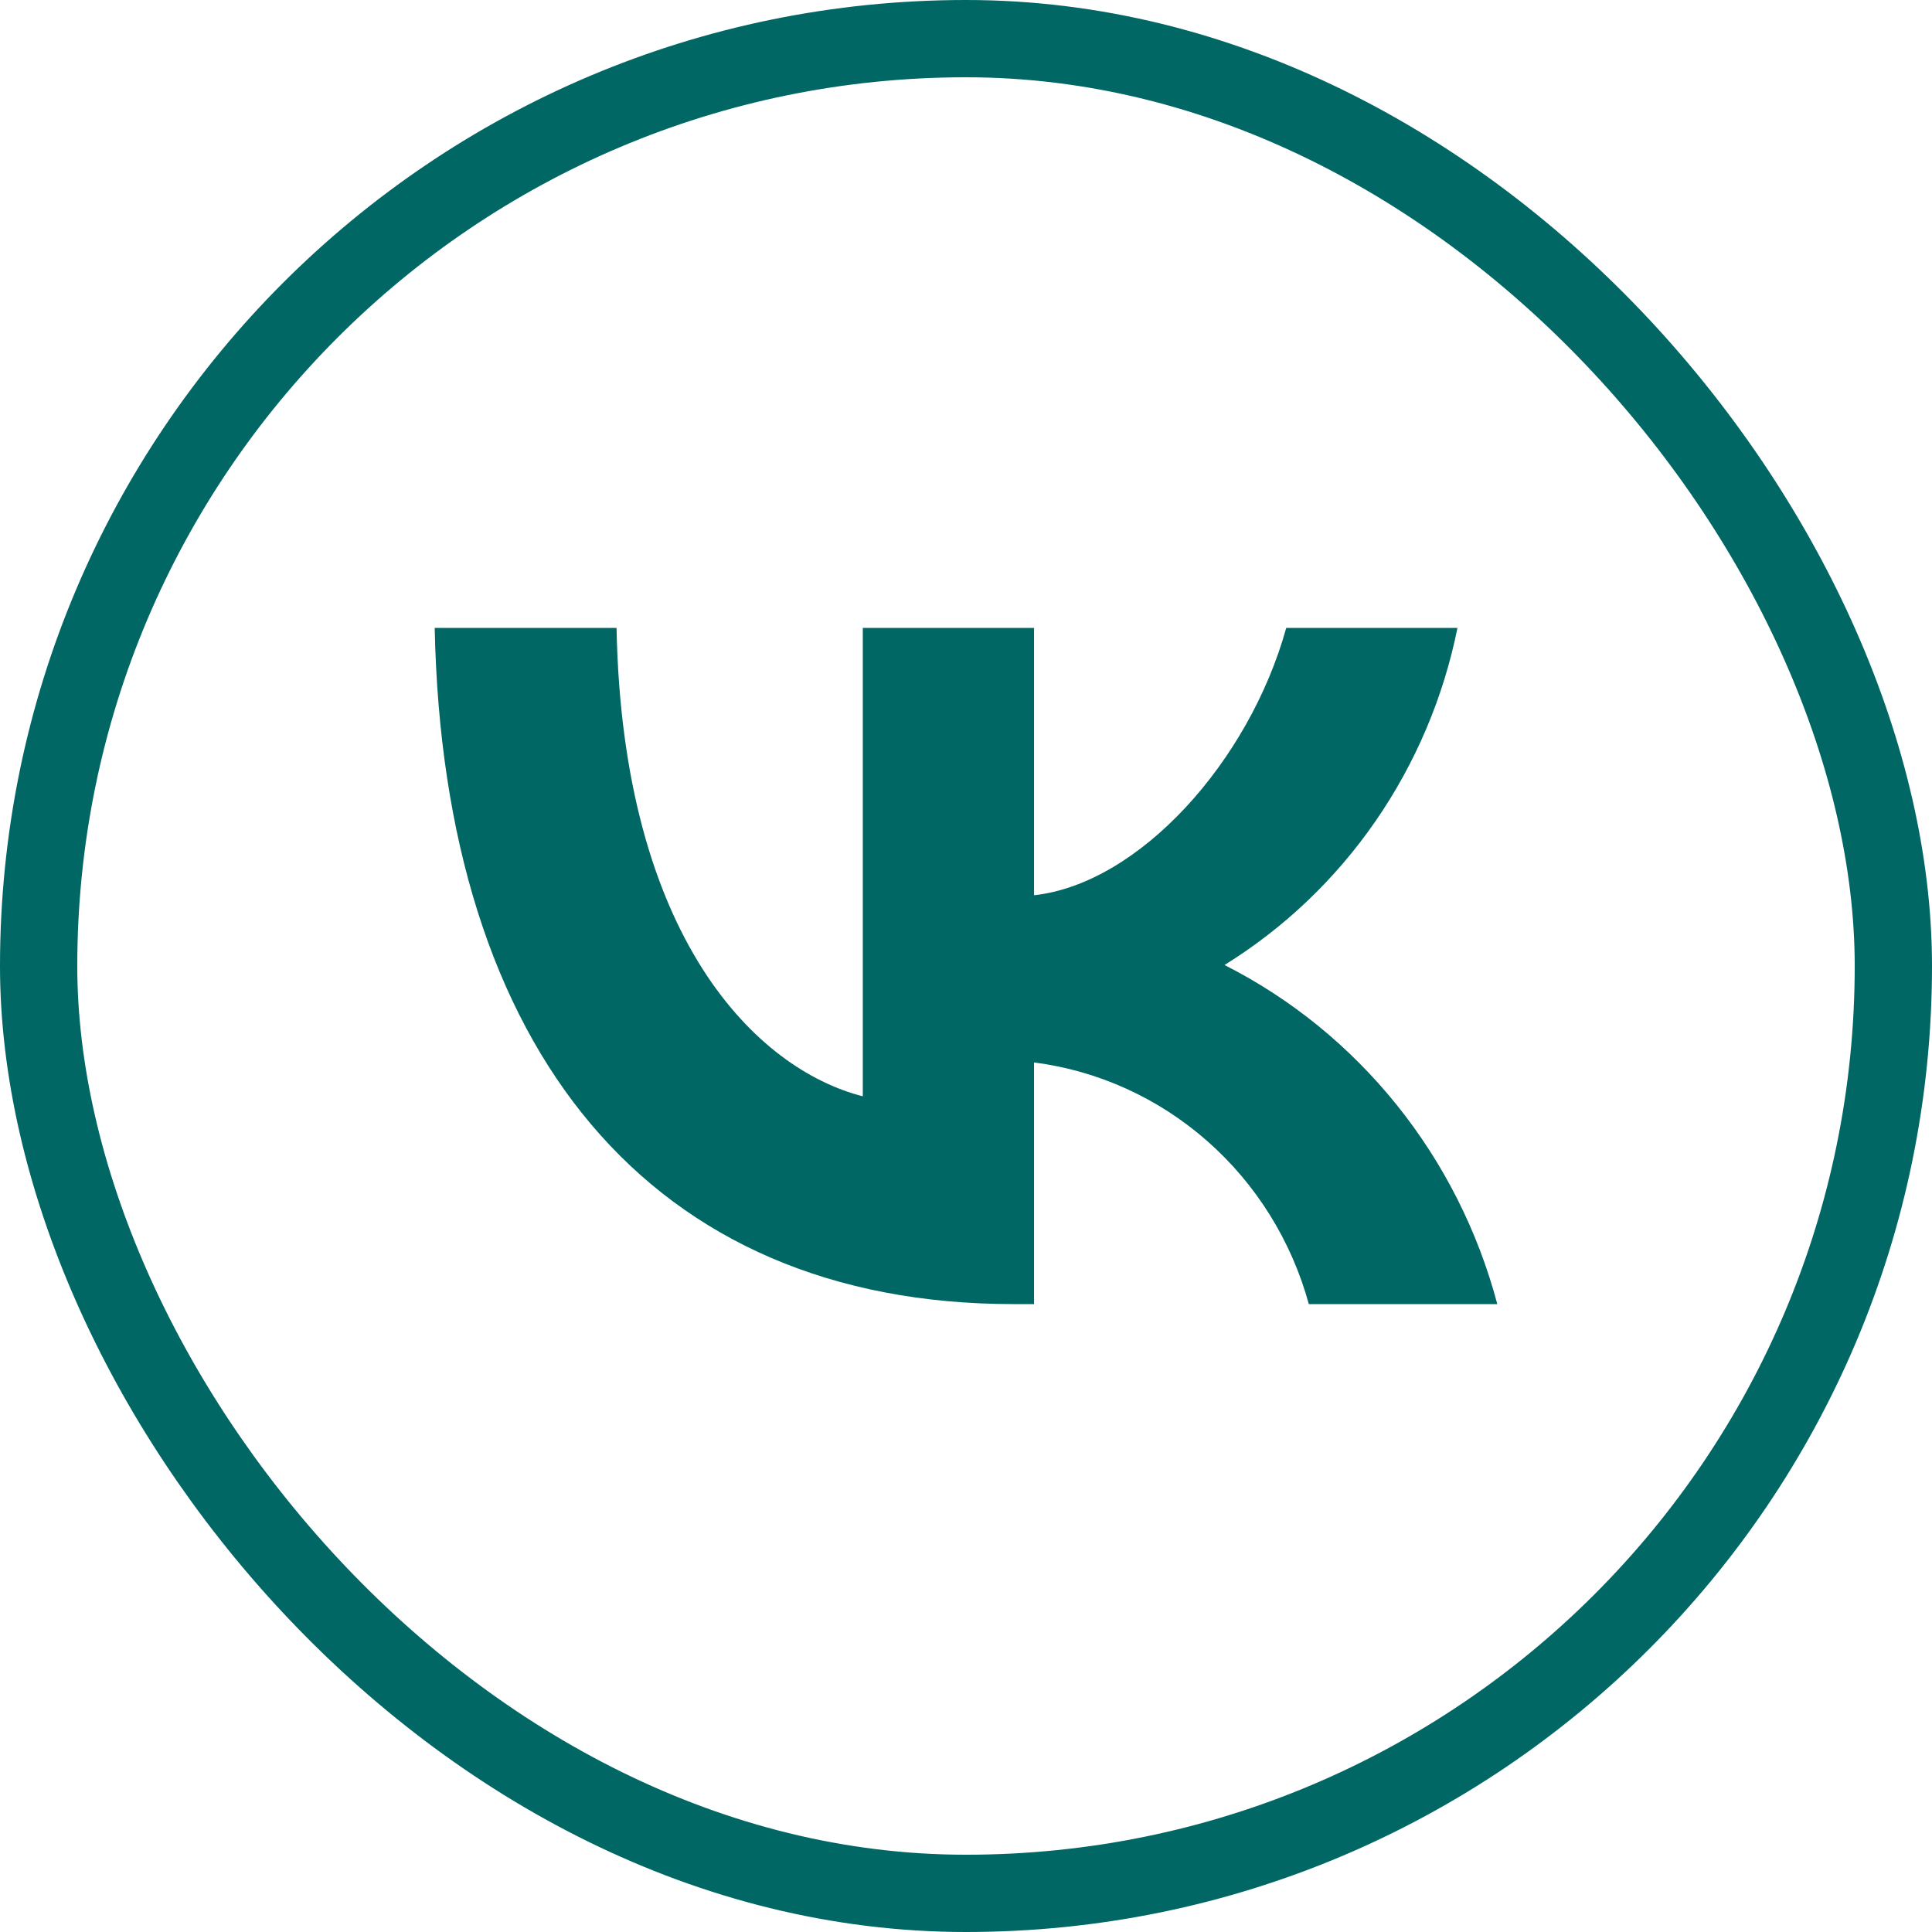
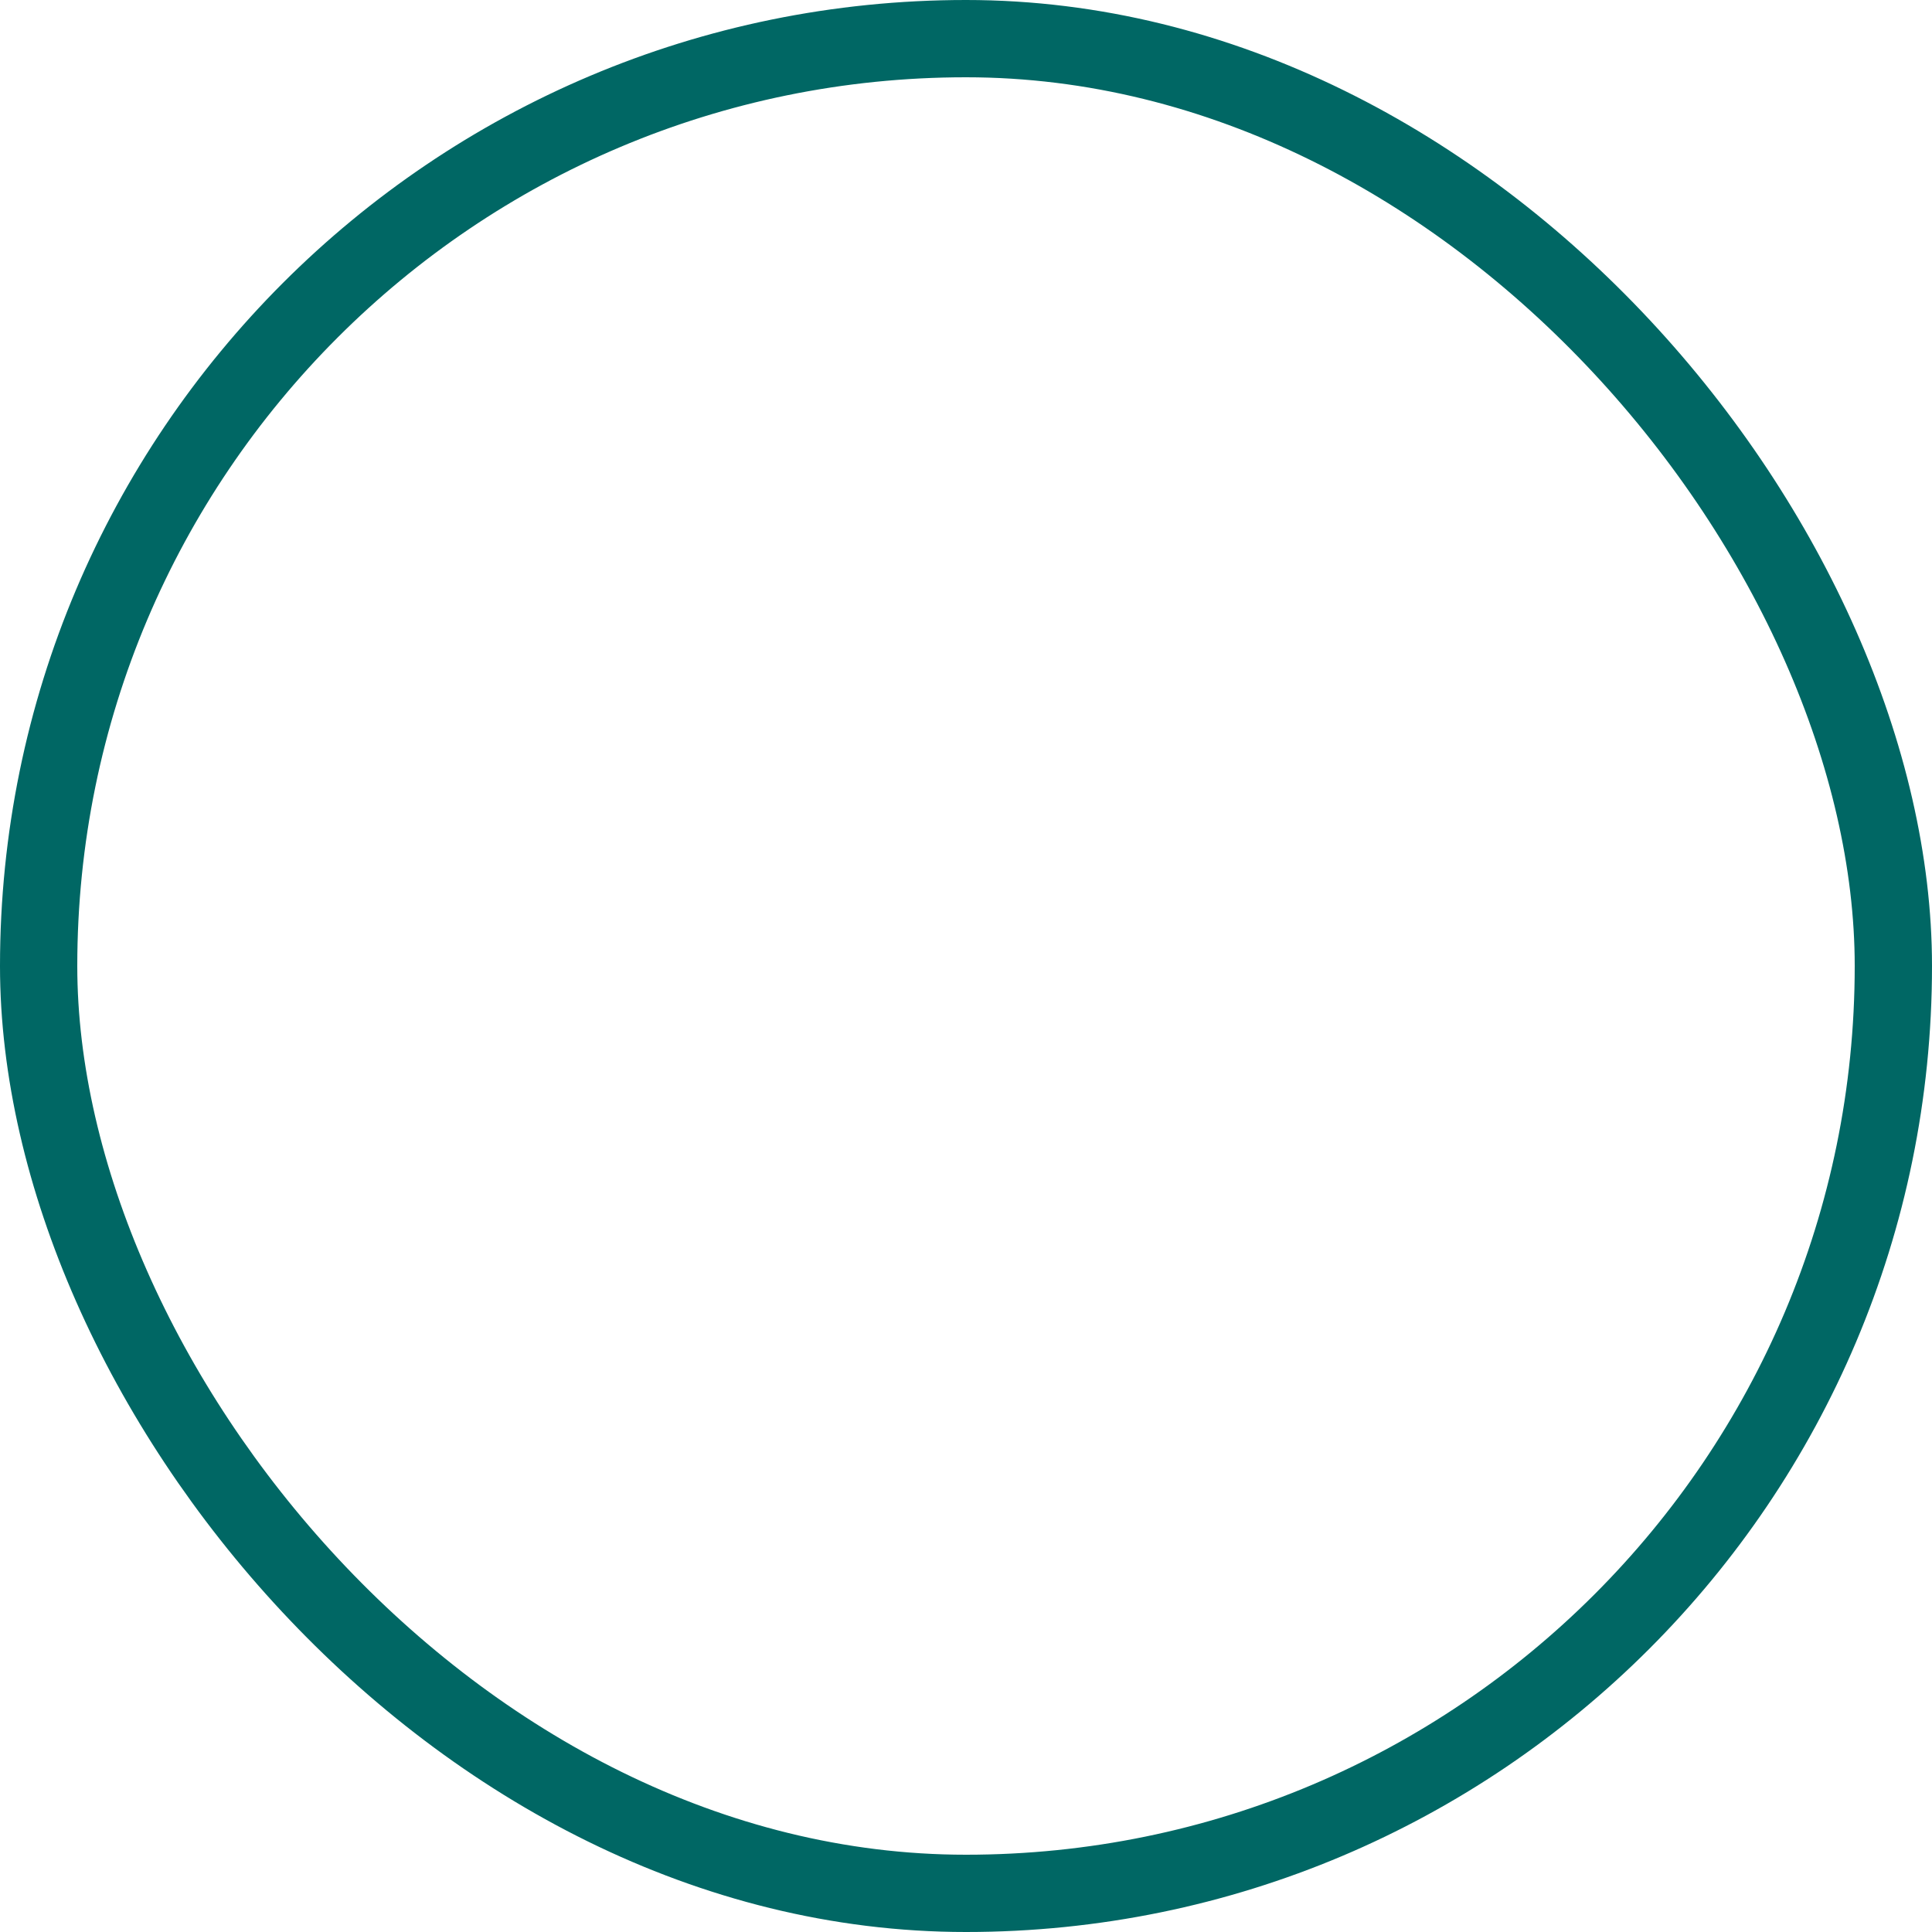
<svg xmlns="http://www.w3.org/2000/svg" width="50" height="50" viewBox="0 0 50 50" fill="none">
  <rect x="1" y="1" width="48" height="48" rx="24" stroke="#006764" stroke-width="2" />
-   <path d="M26.228 33.75C16.832 33.75 11.473 27.181 11.25 16.25H15.956C16.111 24.273 19.581 27.671 22.329 28.372V16.25H26.761V23.169C29.474 22.872 32.326 19.718 33.288 16.25H37.719C37.357 18.049 36.634 19.752 35.597 21.253C34.56 22.754 33.23 24.021 31.69 24.974C33.409 25.844 34.926 27.077 36.143 28.59C37.36 30.102 38.248 31.861 38.75 33.75H33.872C33.422 32.109 32.507 30.641 31.242 29.529C29.977 28.416 28.418 27.709 26.761 27.496V33.75H26.228V33.75Z" fill="#006764" />
</svg>